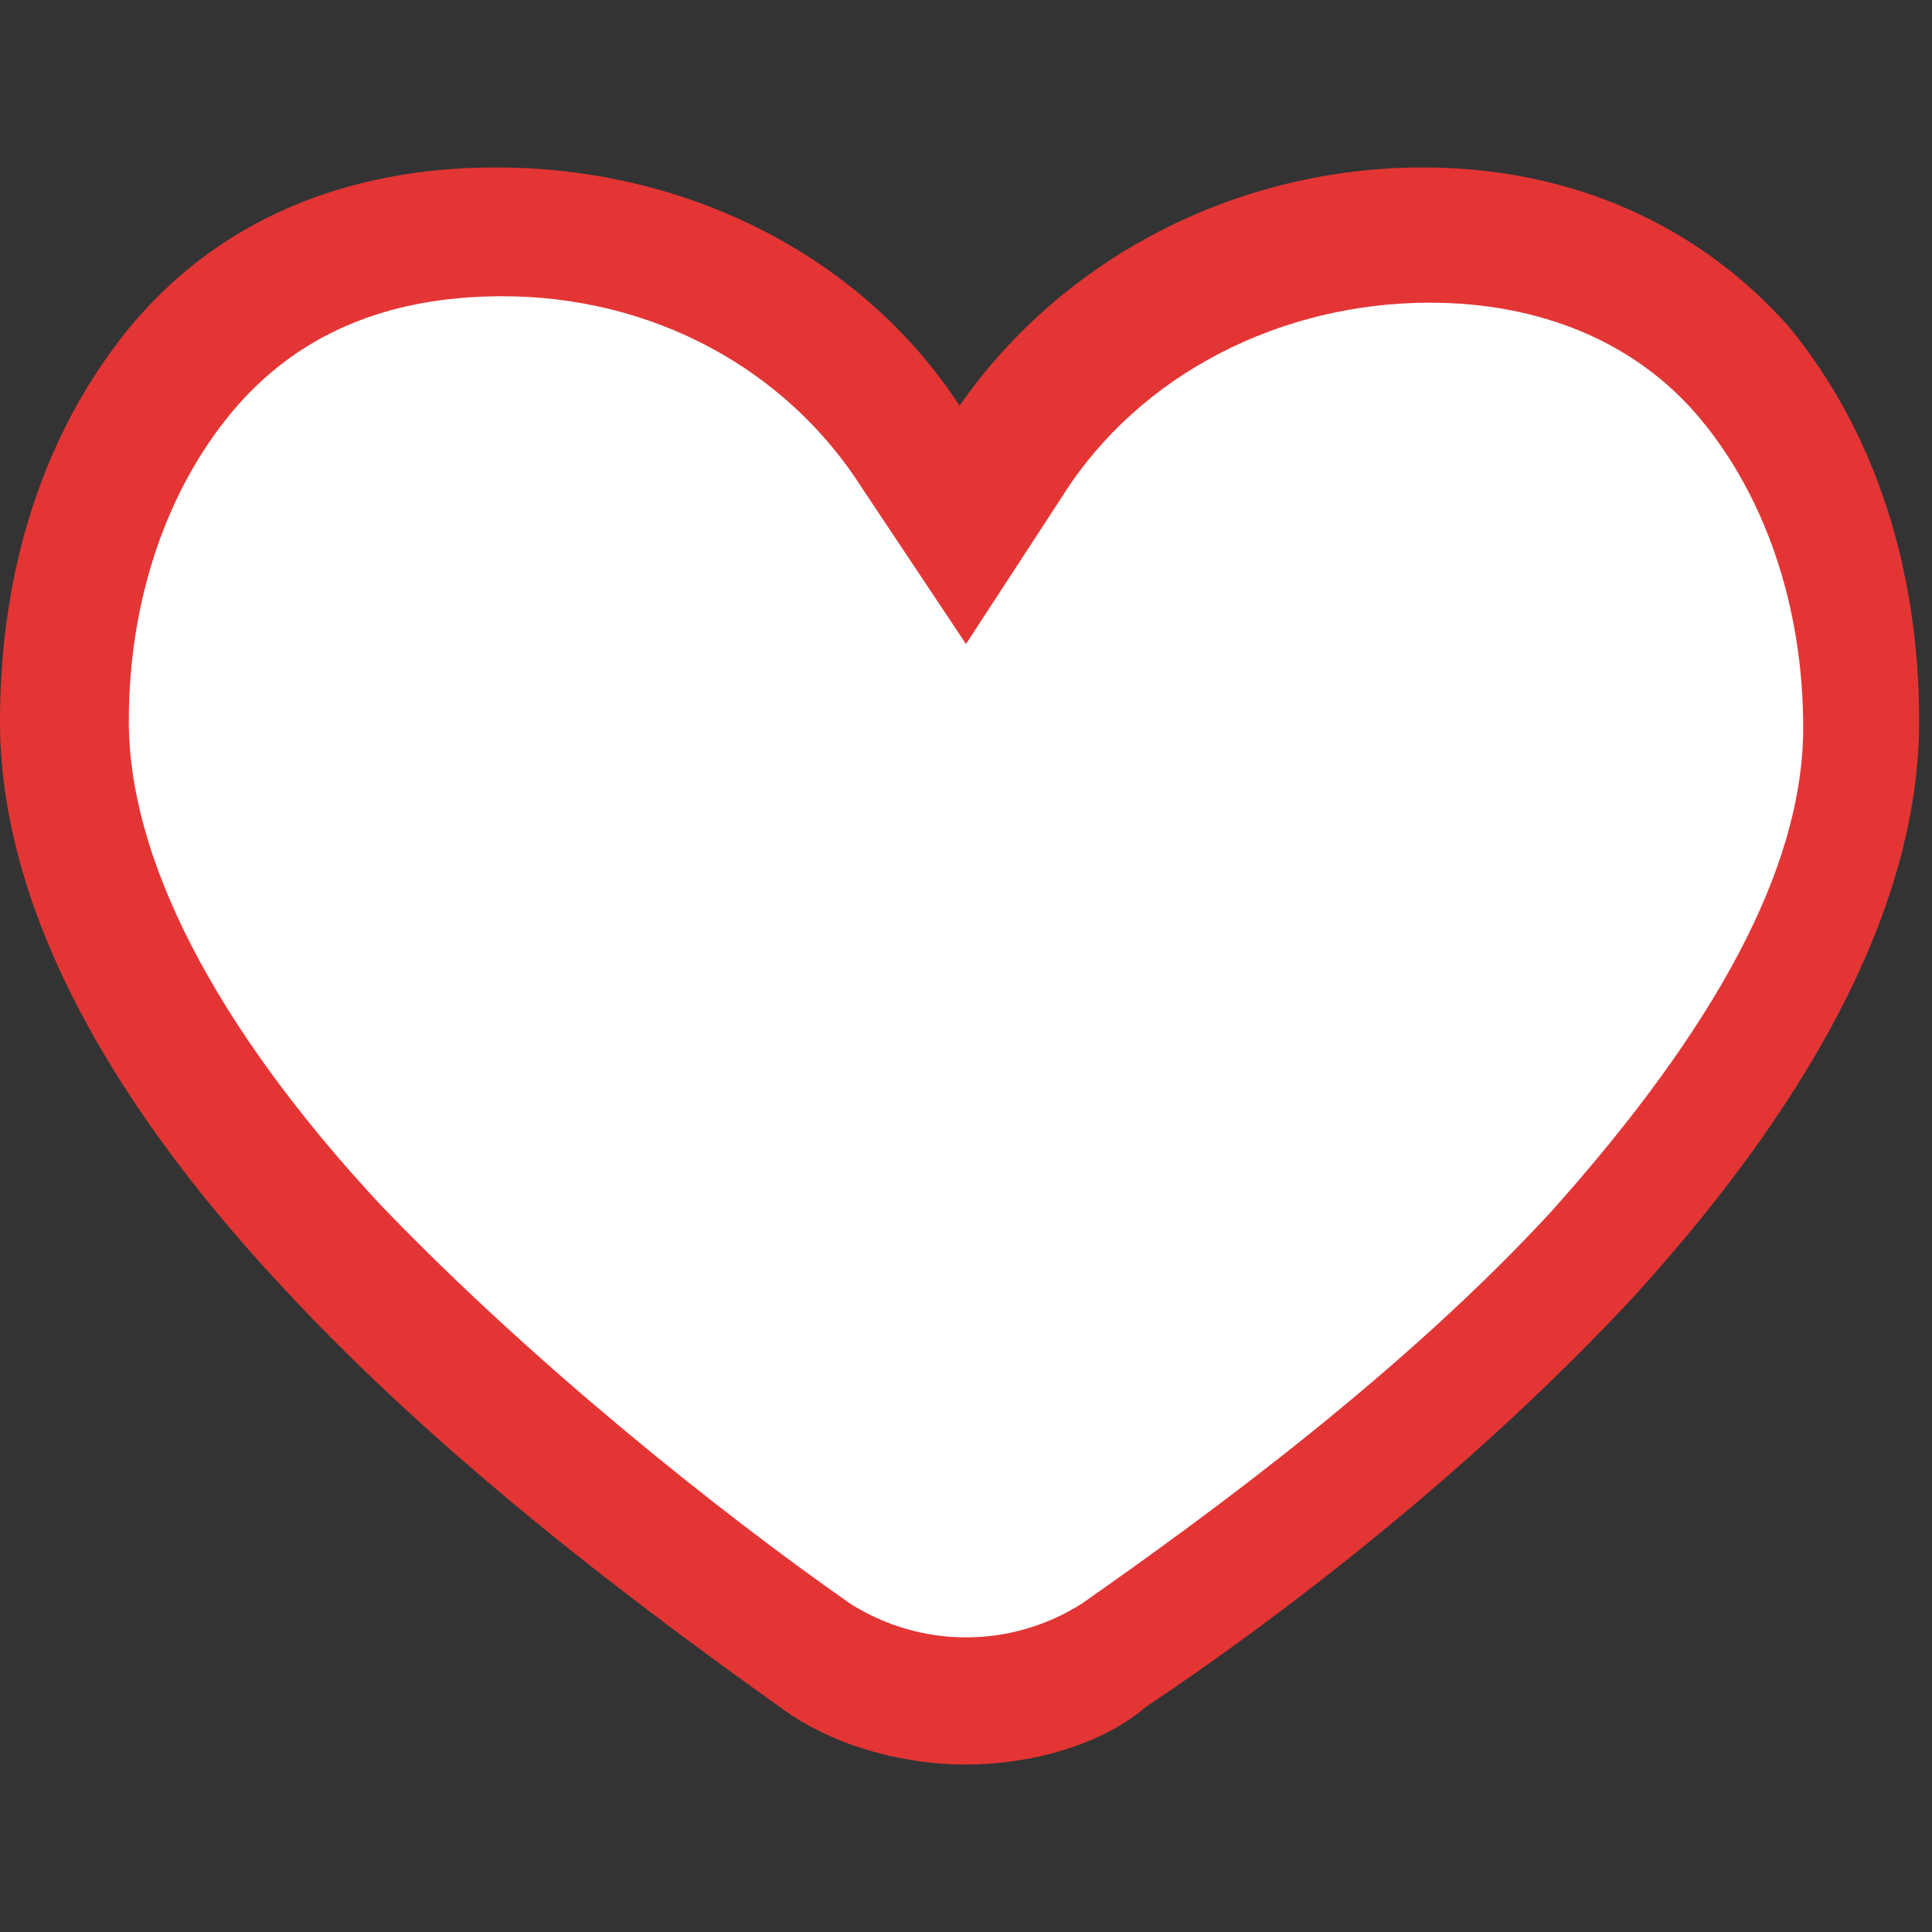
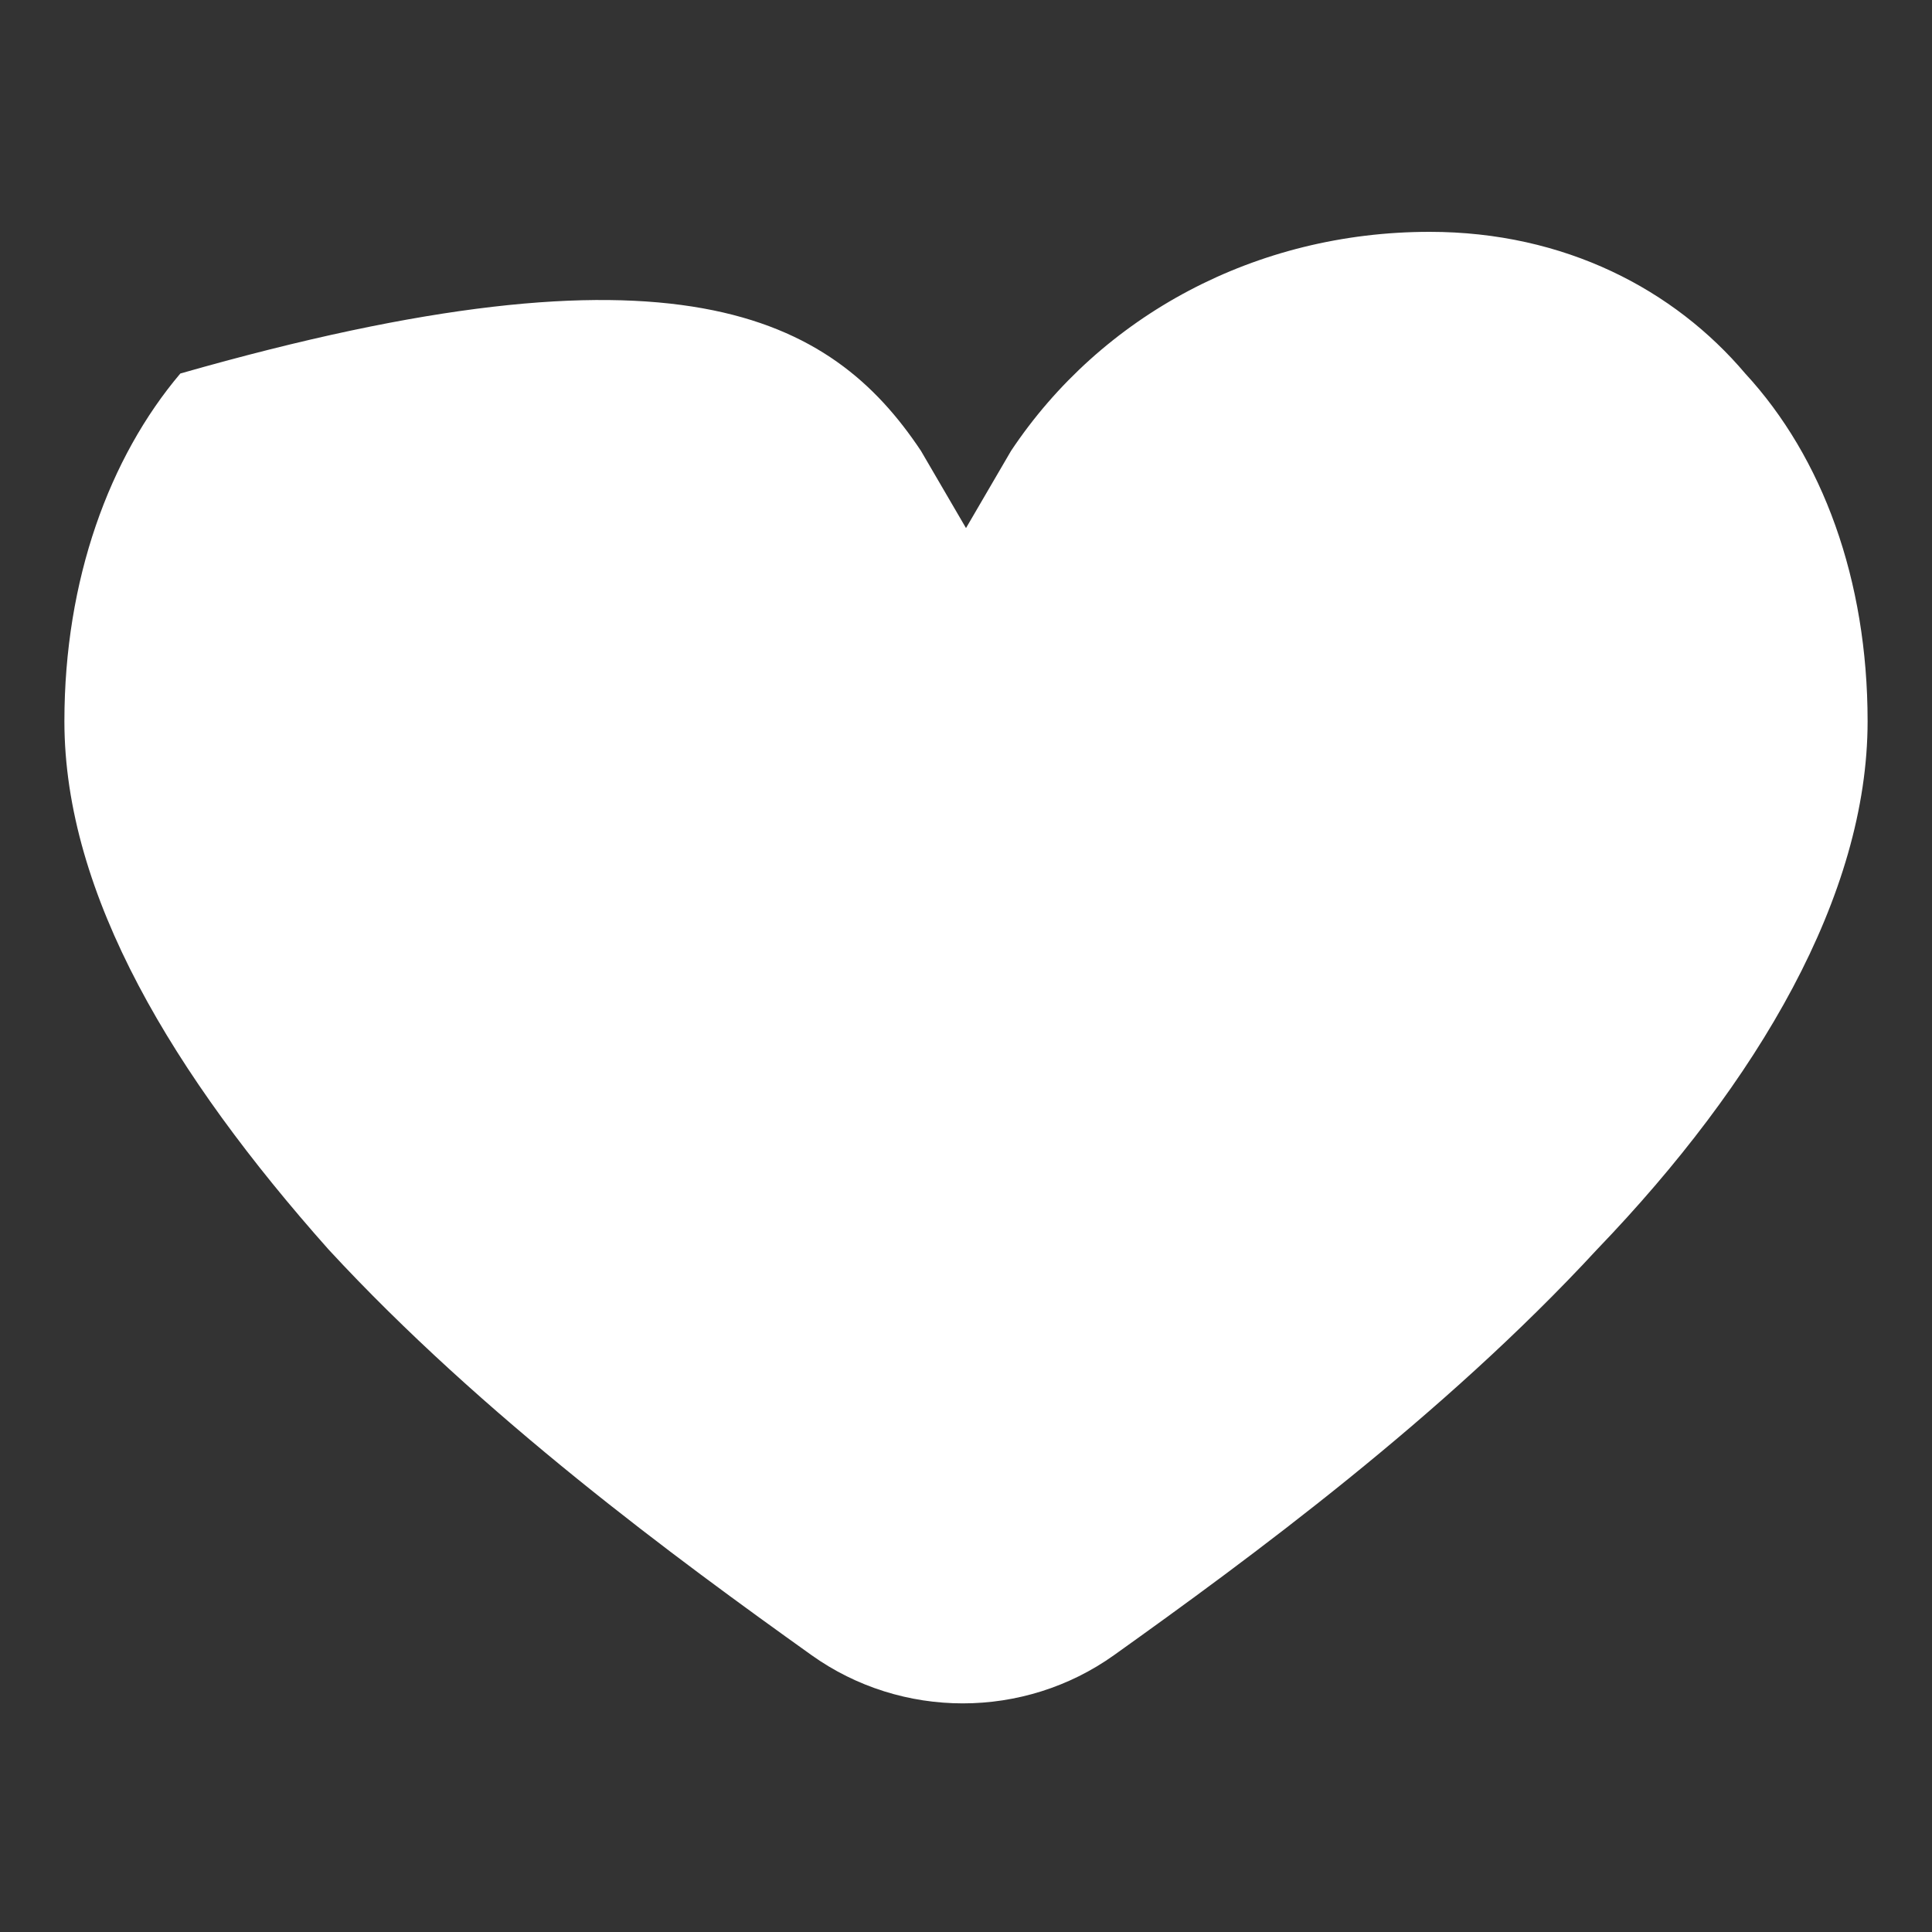
<svg xmlns="http://www.w3.org/2000/svg" version="1.1" id="Layer_1" x="0px" y="0px" viewBox="0 0 30 30" style="enable-background:new 0 0 30 30;" xml:space="preserve">
  <rect x="0" y="0" width="30" height="30" fill="#333333" stroke="none" />
  <style type="text/css">
	.st0{fill:#FFFFFF;}
	.st1{fill:#E43535;}
</style>
-   <path class="st0" d="M14.3,7L15,8.2L15.7,7c1.4-2.1,3.8-3.4,6.5-3.4c2.1,0,3.8,0.9,4.9,2.2C28.3,7.1,29,9,29,11.2  c0,2.7-1.7,5.6-4.2,8.2c-2.4,2.6-5.4,4.8-7.5,6.3c-1.4,1-3.3,1-4.7,0c-2.1-1.5-5.1-3.7-7.5-6.3C2.7,16.7,1,13.9,1,11.2  C1,9,1.7,7.1,2.8,5.8C4,4.4,5.6,3.6,7.8,3.6C10.5,3.6,12.9,4.9,14.3,7L14.3,7z" />
-   <path class="st1" d="M15,27.4c-1,0-2.1-0.3-2.9-0.9C10,25,6.9,22.7,4.4,20C1.5,16.9,0,13.9,0,11.2c0-2.4,0.7-4.5,2-6.1  c1.4-1.7,3.4-2.5,5.7-2.5c3,0,5.7,1.4,7.2,3.7c1.6-2.3,4.3-3.7,7.2-3.7c2.3,0,4.3,0.9,5.7,2.5c1.3,1.6,2,3.7,2,6.1  c0,2.7-1.5,5.7-4.4,8.9c-2.5,2.7-5.5,5-7.6,6.4C17.1,27.1,16,27.4,15,27.4L15,27.4z M7.8,4.6C6,4.6,4.6,5.2,3.6,6.4  C2.6,7.6,2,9.3,2,11.2c0,2.1,1.3,4.7,3.9,7.5c2.4,2.5,5.3,4.8,7.3,6.2c1.1,0.7,2.5,0.7,3.6,0c2-1.4,5-3.6,7.3-6.1  c2.5-2.8,3.9-5.3,3.9-7.5c0-1.9-0.6-3.6-1.6-4.8c-1-1.2-2.5-1.8-4.2-1.8c-2.3,0-4.5,1.1-5.7,3L15,10l-1.6-2.4  C12.2,5.7,10.1,4.6,7.8,4.6L7.8,4.6z" />
+   <path class="st0" d="M14.3,7L15,8.2L15.7,7c1.4-2.1,3.8-3.4,6.5-3.4c2.1,0,3.8,0.9,4.9,2.2C28.3,7.1,29,9,29,11.2  c0,2.7-1.7,5.6-4.2,8.2c-2.4,2.6-5.4,4.8-7.5,6.3c-1.4,1-3.3,1-4.7,0c-2.1-1.5-5.1-3.7-7.5-6.3C2.7,16.7,1,13.9,1,11.2  C1,9,1.7,7.1,2.8,5.8C10.5,3.6,12.9,4.9,14.3,7L14.3,7z" />
</svg>